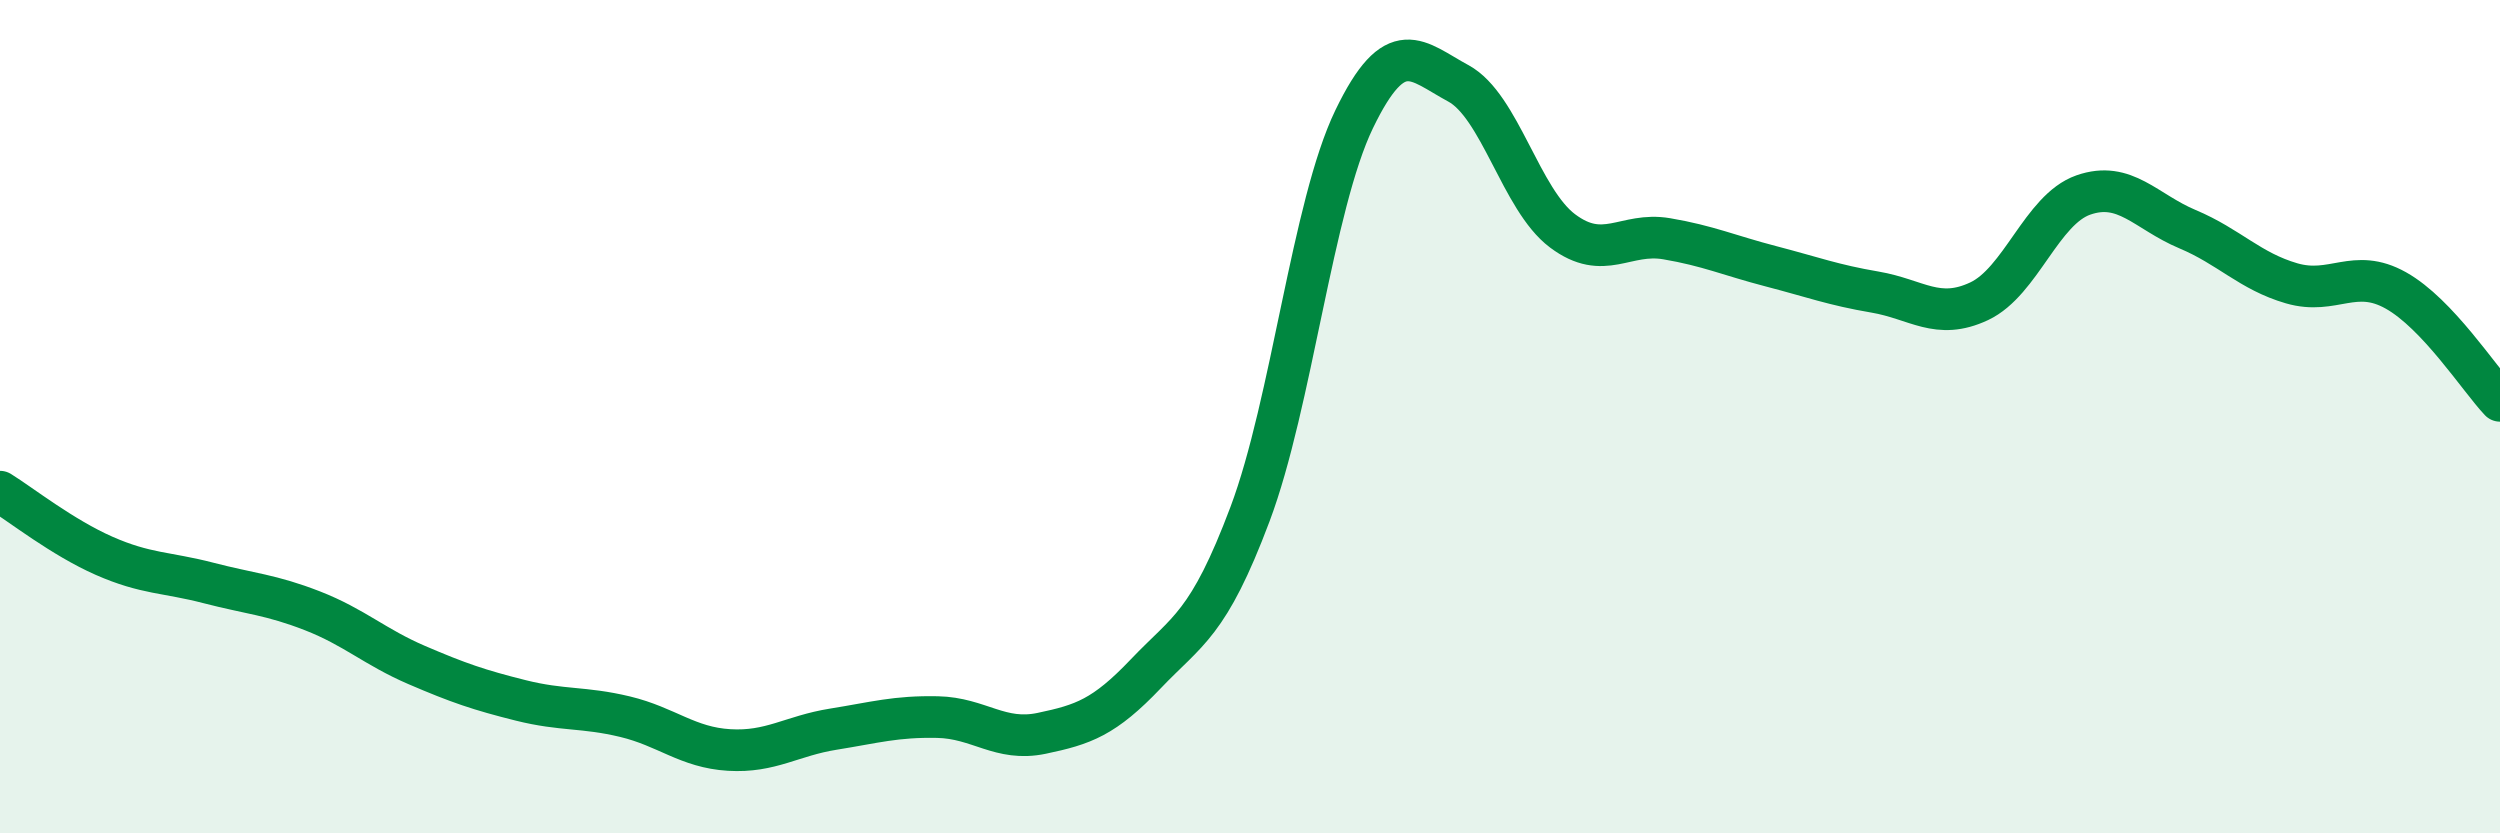
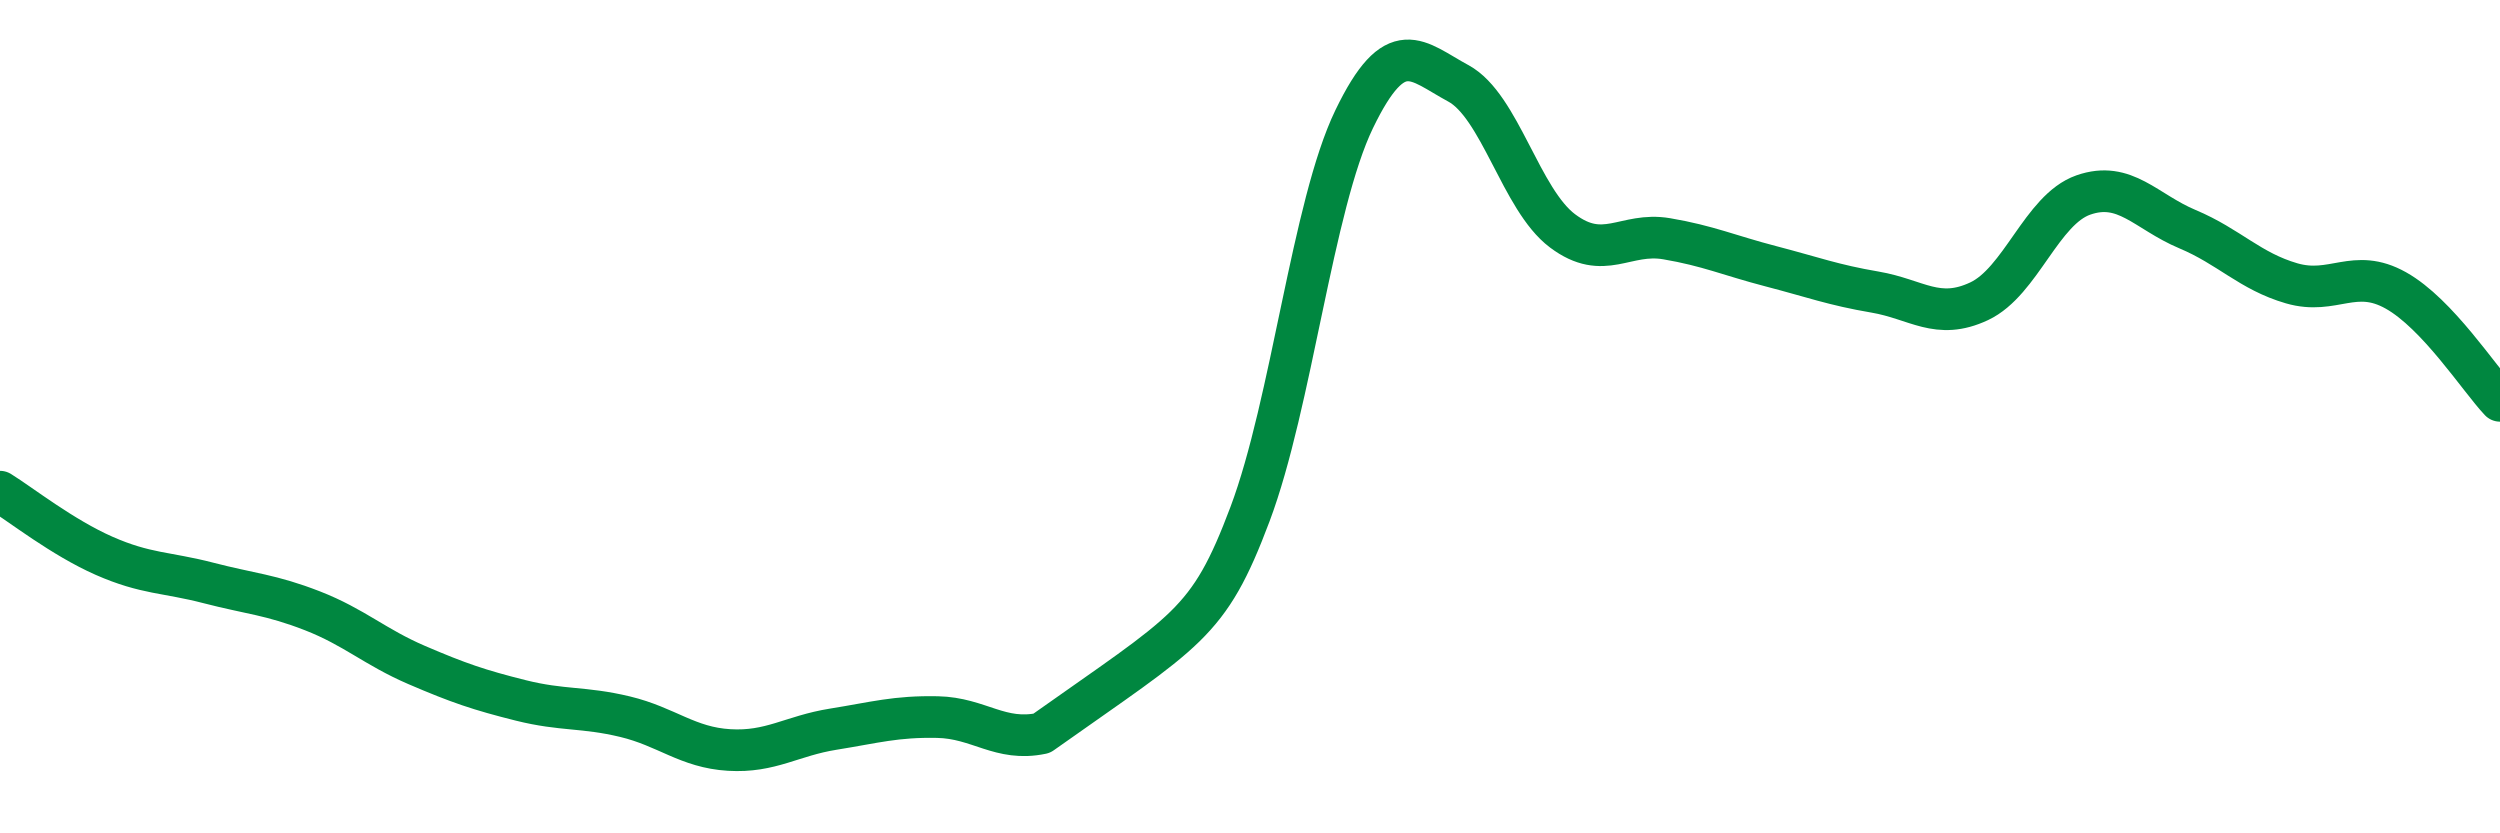
<svg xmlns="http://www.w3.org/2000/svg" width="60" height="20" viewBox="0 0 60 20">
-   <path d="M 0,11.8 C 0.5,12.11 1.5,12.9 2.5,13.34 C 3.5,13.78 4,13.73 5,13.99 C 6,14.25 6.5,14.27 7.5,14.66 C 8.5,15.05 9,15.53 10,15.96 C 11,16.39 11.5,16.56 12.5,16.81 C 13.5,17.06 14,16.96 15,17.2 C 16,17.44 16.5,17.94 17.5,18 C 18.5,18.06 19,17.66 20,17.5 C 21,17.34 21.5,17.19 22.5,17.21 C 23.5,17.23 24,17.81 25,17.6 C 26,17.39 26.5,17.22 27.5,16.17 C 28.5,15.12 29,15 30,12.34 C 31,9.68 31.5,4.93 32.5,2.86 C 33.5,0.79 34,1.46 35,2 C 36,2.54 36.5,4.79 37.5,5.54 C 38.5,6.29 39,5.56 40,5.73 C 41,5.9 41.5,6.13 42.5,6.39 C 43.5,6.65 44,6.84 45,7.01 C 46,7.18 46.5,7.7 47.5,7.23 C 48.5,6.76 49,5.03 50,4.68 C 51,4.33 51.5,5.08 52.5,5.5 C 53.5,5.92 54,6.51 55,6.8 C 56,7.09 56.5,6.41 57.5,6.97 C 58.5,7.53 59.5,9.09 60,9.62L60 20L0 20Z" fill="#008740" opacity="0.1" stroke-linecap="round" stroke-linejoin="round" />
-   <path d="M 0,11.8 C 0.5,12.11 1.5,12.9 2.5,13.34 C 3.5,13.78 4,13.73 5,13.99 C 6,14.25 6.5,14.27 7.5,14.66 C 8.5,15.05 9,15.53 10,15.96 C 11,16.39 11.5,16.56 12.5,16.81 C 13.5,17.06 14,16.96 15,17.2 C 16,17.44 16.5,17.94 17.5,18 C 18.5,18.06 19,17.66 20,17.5 C 21,17.34 21.5,17.19 22.5,17.21 C 23.5,17.23 24,17.81 25,17.6 C 26,17.39 26.5,17.22 27.5,16.17 C 28.5,15.12 29,15 30,12.34 C 31,9.68 31.5,4.93 32.5,2.86 C 33.5,0.79 34,1.46 35,2 C 36,2.54 36.5,4.79 37.5,5.54 C 38.5,6.29 39,5.56 40,5.73 C 41,5.9 41.5,6.13 42.5,6.39 C 43.5,6.65 44,6.84 45,7.01 C 46,7.18 46.5,7.7 47.5,7.23 C 48.5,6.76 49,5.03 50,4.68 C 51,4.33 51.5,5.08 52.5,5.5 C 53.5,5.92 54,6.51 55,6.8 C 56,7.09 56.5,6.41 57.5,6.97 C 58.5,7.53 59.5,9.09 60,9.62" stroke="#008740" stroke-width="1" fill="none" stroke-linecap="round" stroke-linejoin="round" />
+   <path d="M 0,11.8 C 0.5,12.11 1.5,12.9 2.5,13.34 C 3.5,13.78 4,13.73 5,13.99 C 6,14.25 6.5,14.27 7.5,14.66 C 8.5,15.05 9,15.53 10,15.96 C 11,16.39 11.5,16.56 12.5,16.81 C 13.5,17.06 14,16.96 15,17.2 C 16,17.44 16.5,17.94 17.5,18 C 18.5,18.06 19,17.66 20,17.5 C 21,17.34 21.5,17.19 22.5,17.21 C 23.5,17.23 24,17.81 25,17.6 C 28.5,15.12 29,15 30,12.34 C 31,9.68 31.5,4.93 32.5,2.86 C 33.5,0.79 34,1.46 35,2 C 36,2.54 36.5,4.79 37.5,5.54 C 38.5,6.29 39,5.56 40,5.73 C 41,5.9 41.5,6.13 42.5,6.39 C 43.5,6.65 44,6.84 45,7.01 C 46,7.18 46.5,7.7 47.5,7.23 C 48.5,6.76 49,5.03 50,4.68 C 51,4.33 51.5,5.08 52.5,5.5 C 53.5,5.92 54,6.51 55,6.8 C 56,7.09 56.5,6.41 57.5,6.97 C 58.5,7.53 59.5,9.09 60,9.62" stroke="#008740" stroke-width="1" fill="none" stroke-linecap="round" stroke-linejoin="round" />
</svg>